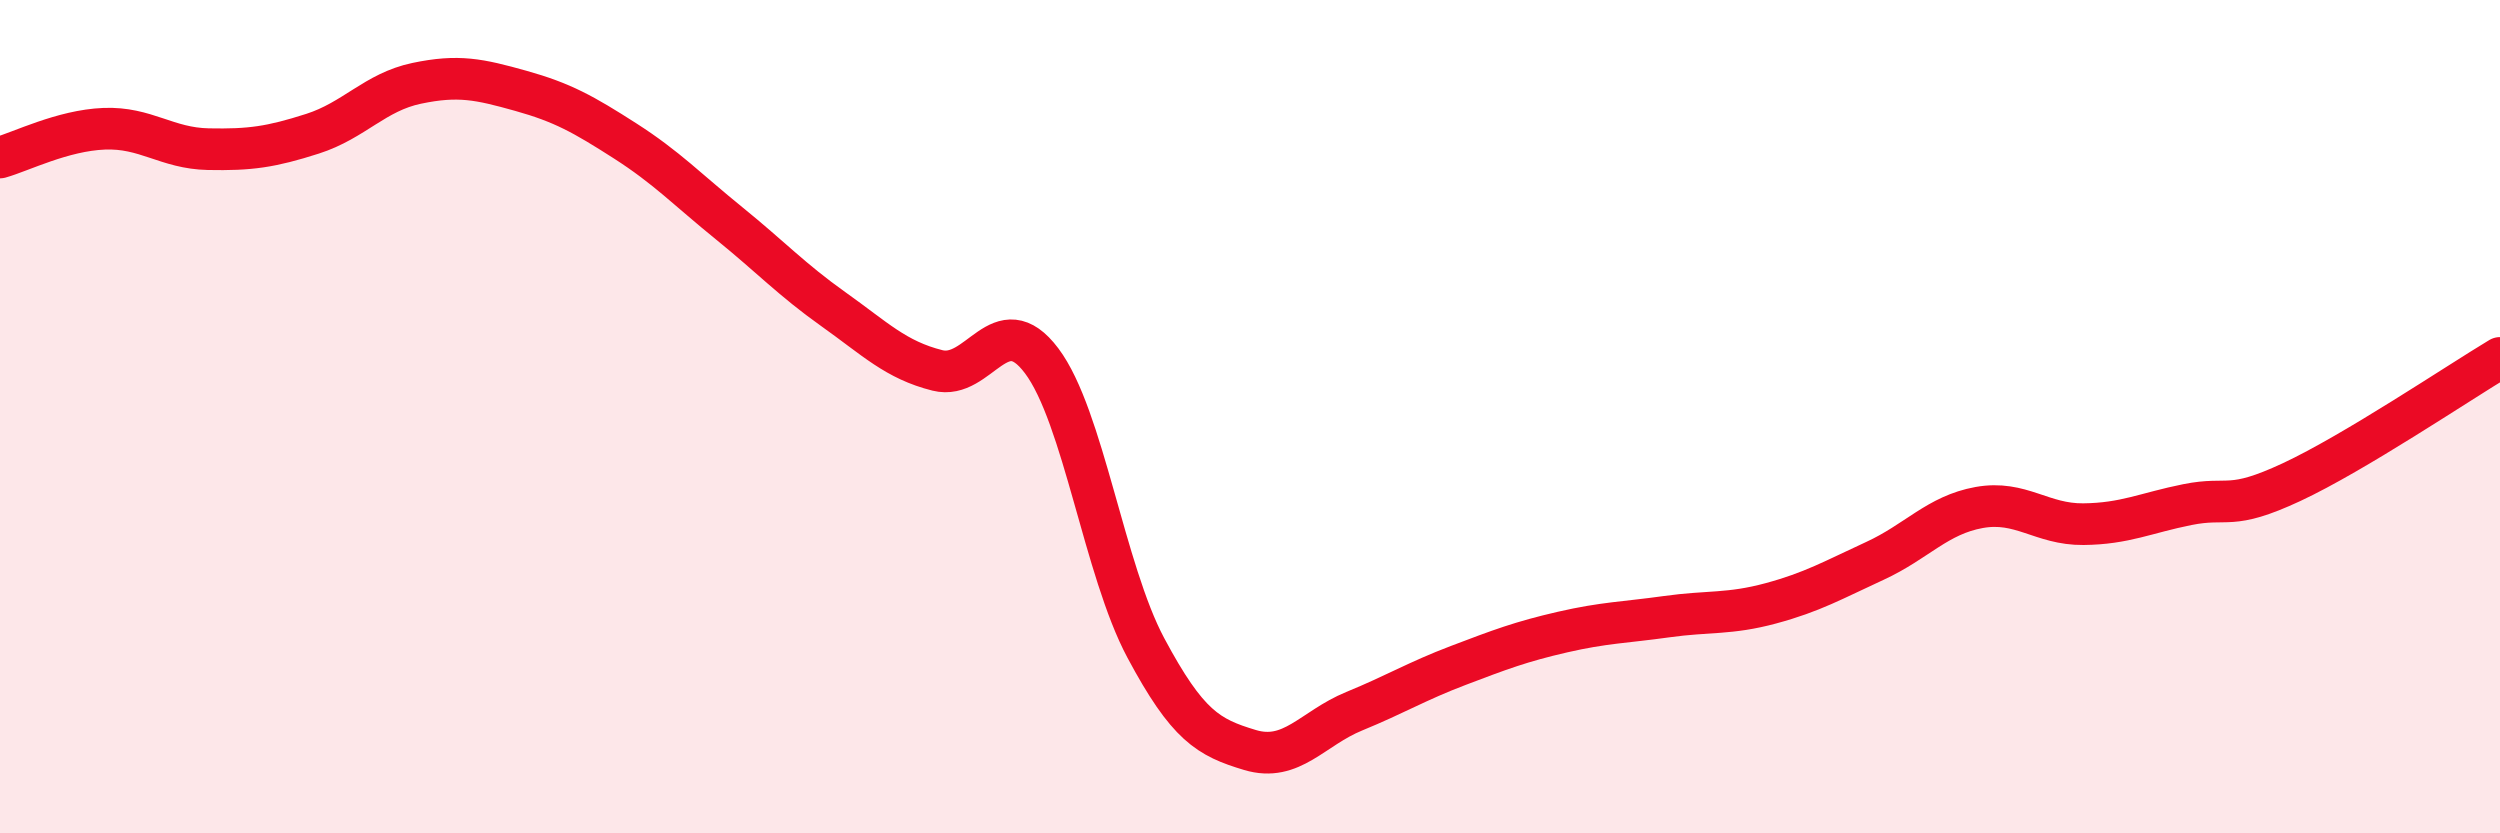
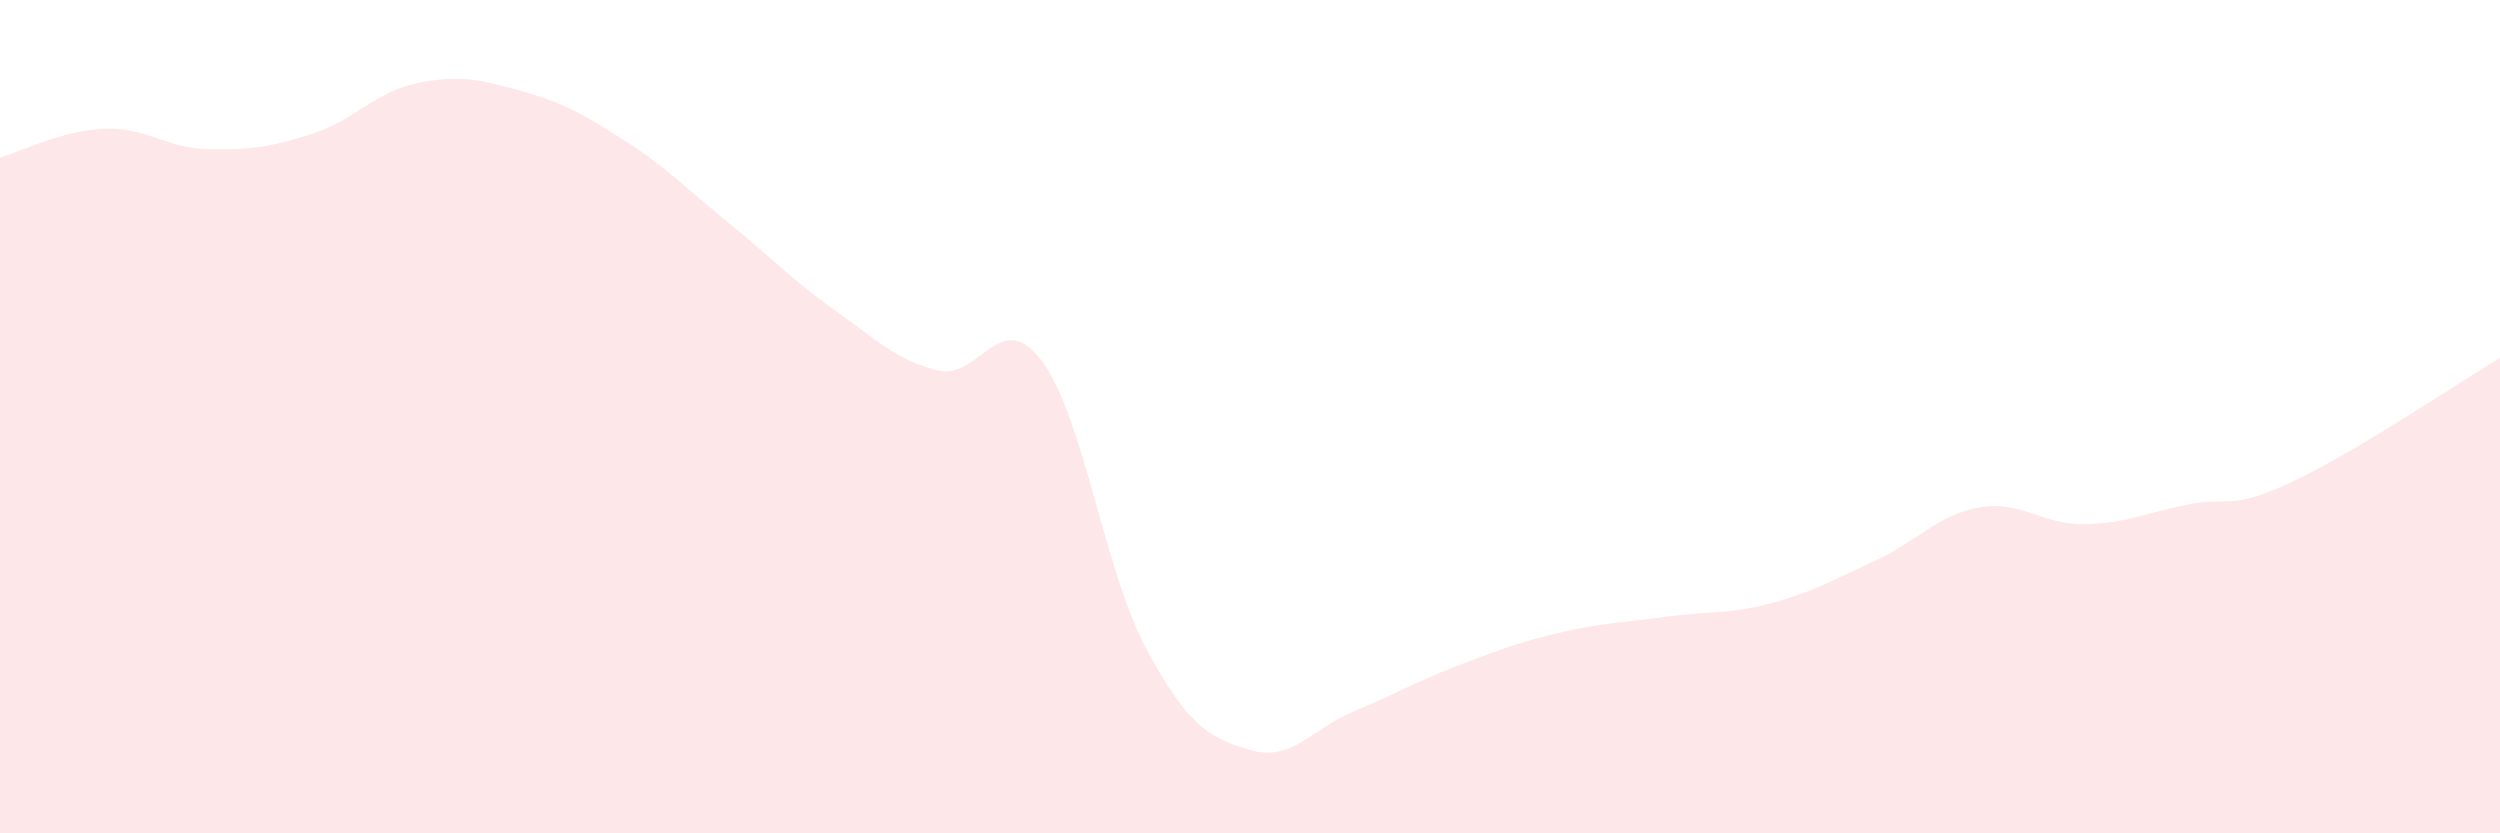
<svg xmlns="http://www.w3.org/2000/svg" width="60" height="20" viewBox="0 0 60 20">
  <path d="M 0,3.78 C 0.5,3.64 1.5,3.13 2.5,3.09 C 3.5,3.05 4,3.56 5,3.58 C 6,3.6 6.5,3.53 7.5,3.21 C 8.5,2.89 9,2.21 10,2 C 11,1.79 11.5,1.9 12.5,2.18 C 13.5,2.46 14,2.74 15,3.38 C 16,4.02 16.5,4.55 17.5,5.36 C 18.5,6.17 19,6.71 20,7.42 C 21,8.13 21.5,8.64 22.5,8.89 C 23.5,9.14 24,7.33 25,8.66 C 26,9.99 26.5,13.68 27.5,15.55 C 28.5,17.42 29,17.7 30,18 C 31,18.3 31.5,17.48 32.5,17.07 C 33.5,16.66 34,16.35 35,15.97 C 36,15.59 36.5,15.4 37.5,15.17 C 38.5,14.94 39,14.94 40,14.8 C 41,14.66 41.5,14.75 42.5,14.48 C 43.5,14.21 44,13.92 45,13.46 C 46,13 46.5,12.36 47.5,12.18 C 48.5,12 49,12.59 50,12.58 C 51,12.57 51.5,12.31 52.5,12.11 C 53.5,11.91 53.5,12.27 55,11.57 C 56.5,10.87 59,9.19 60,8.59L60 20L0 20Z" fill="#EB0A25" opacity="0.1" stroke-linecap="round" stroke-linejoin="round" />
-   <path d="M 0,3.78 C 0.5,3.64 1.5,3.13 2.5,3.09 C 3.5,3.05 4,3.56 5,3.58 C 6,3.6 6.5,3.53 7.5,3.21 C 8.5,2.89 9,2.21 10,2 C 11,1.79 11.5,1.9 12.5,2.18 C 13.5,2.46 14,2.74 15,3.38 C 16,4.02 16.5,4.55 17.5,5.36 C 18.5,6.17 19,6.71 20,7.42 C 21,8.13 21.5,8.64 22.5,8.89 C 23.5,9.14 24,7.33 25,8.66 C 26,9.99 26.5,13.68 27.5,15.55 C 28.5,17.42 29,17.7 30,18 C 31,18.3 31.5,17.48 32.5,17.07 C 33.5,16.66 34,16.35 35,15.97 C 36,15.59 36.5,15.4 37.5,15.17 C 38.5,14.94 39,14.94 40,14.8 C 41,14.66 41.5,14.75 42.5,14.48 C 43.5,14.21 44,13.92 45,13.46 C 46,13 46.5,12.36 47.5,12.18 C 48.5,12 49,12.59 50,12.58 C 51,12.57 51.5,12.31 52.5,12.11 C 53.5,11.91 53.5,12.27 55,11.57 C 56.5,10.87 59,9.19 60,8.59" stroke="#EB0A25" stroke-width="1" fill="none" stroke-linecap="round" stroke-linejoin="round" />
</svg>